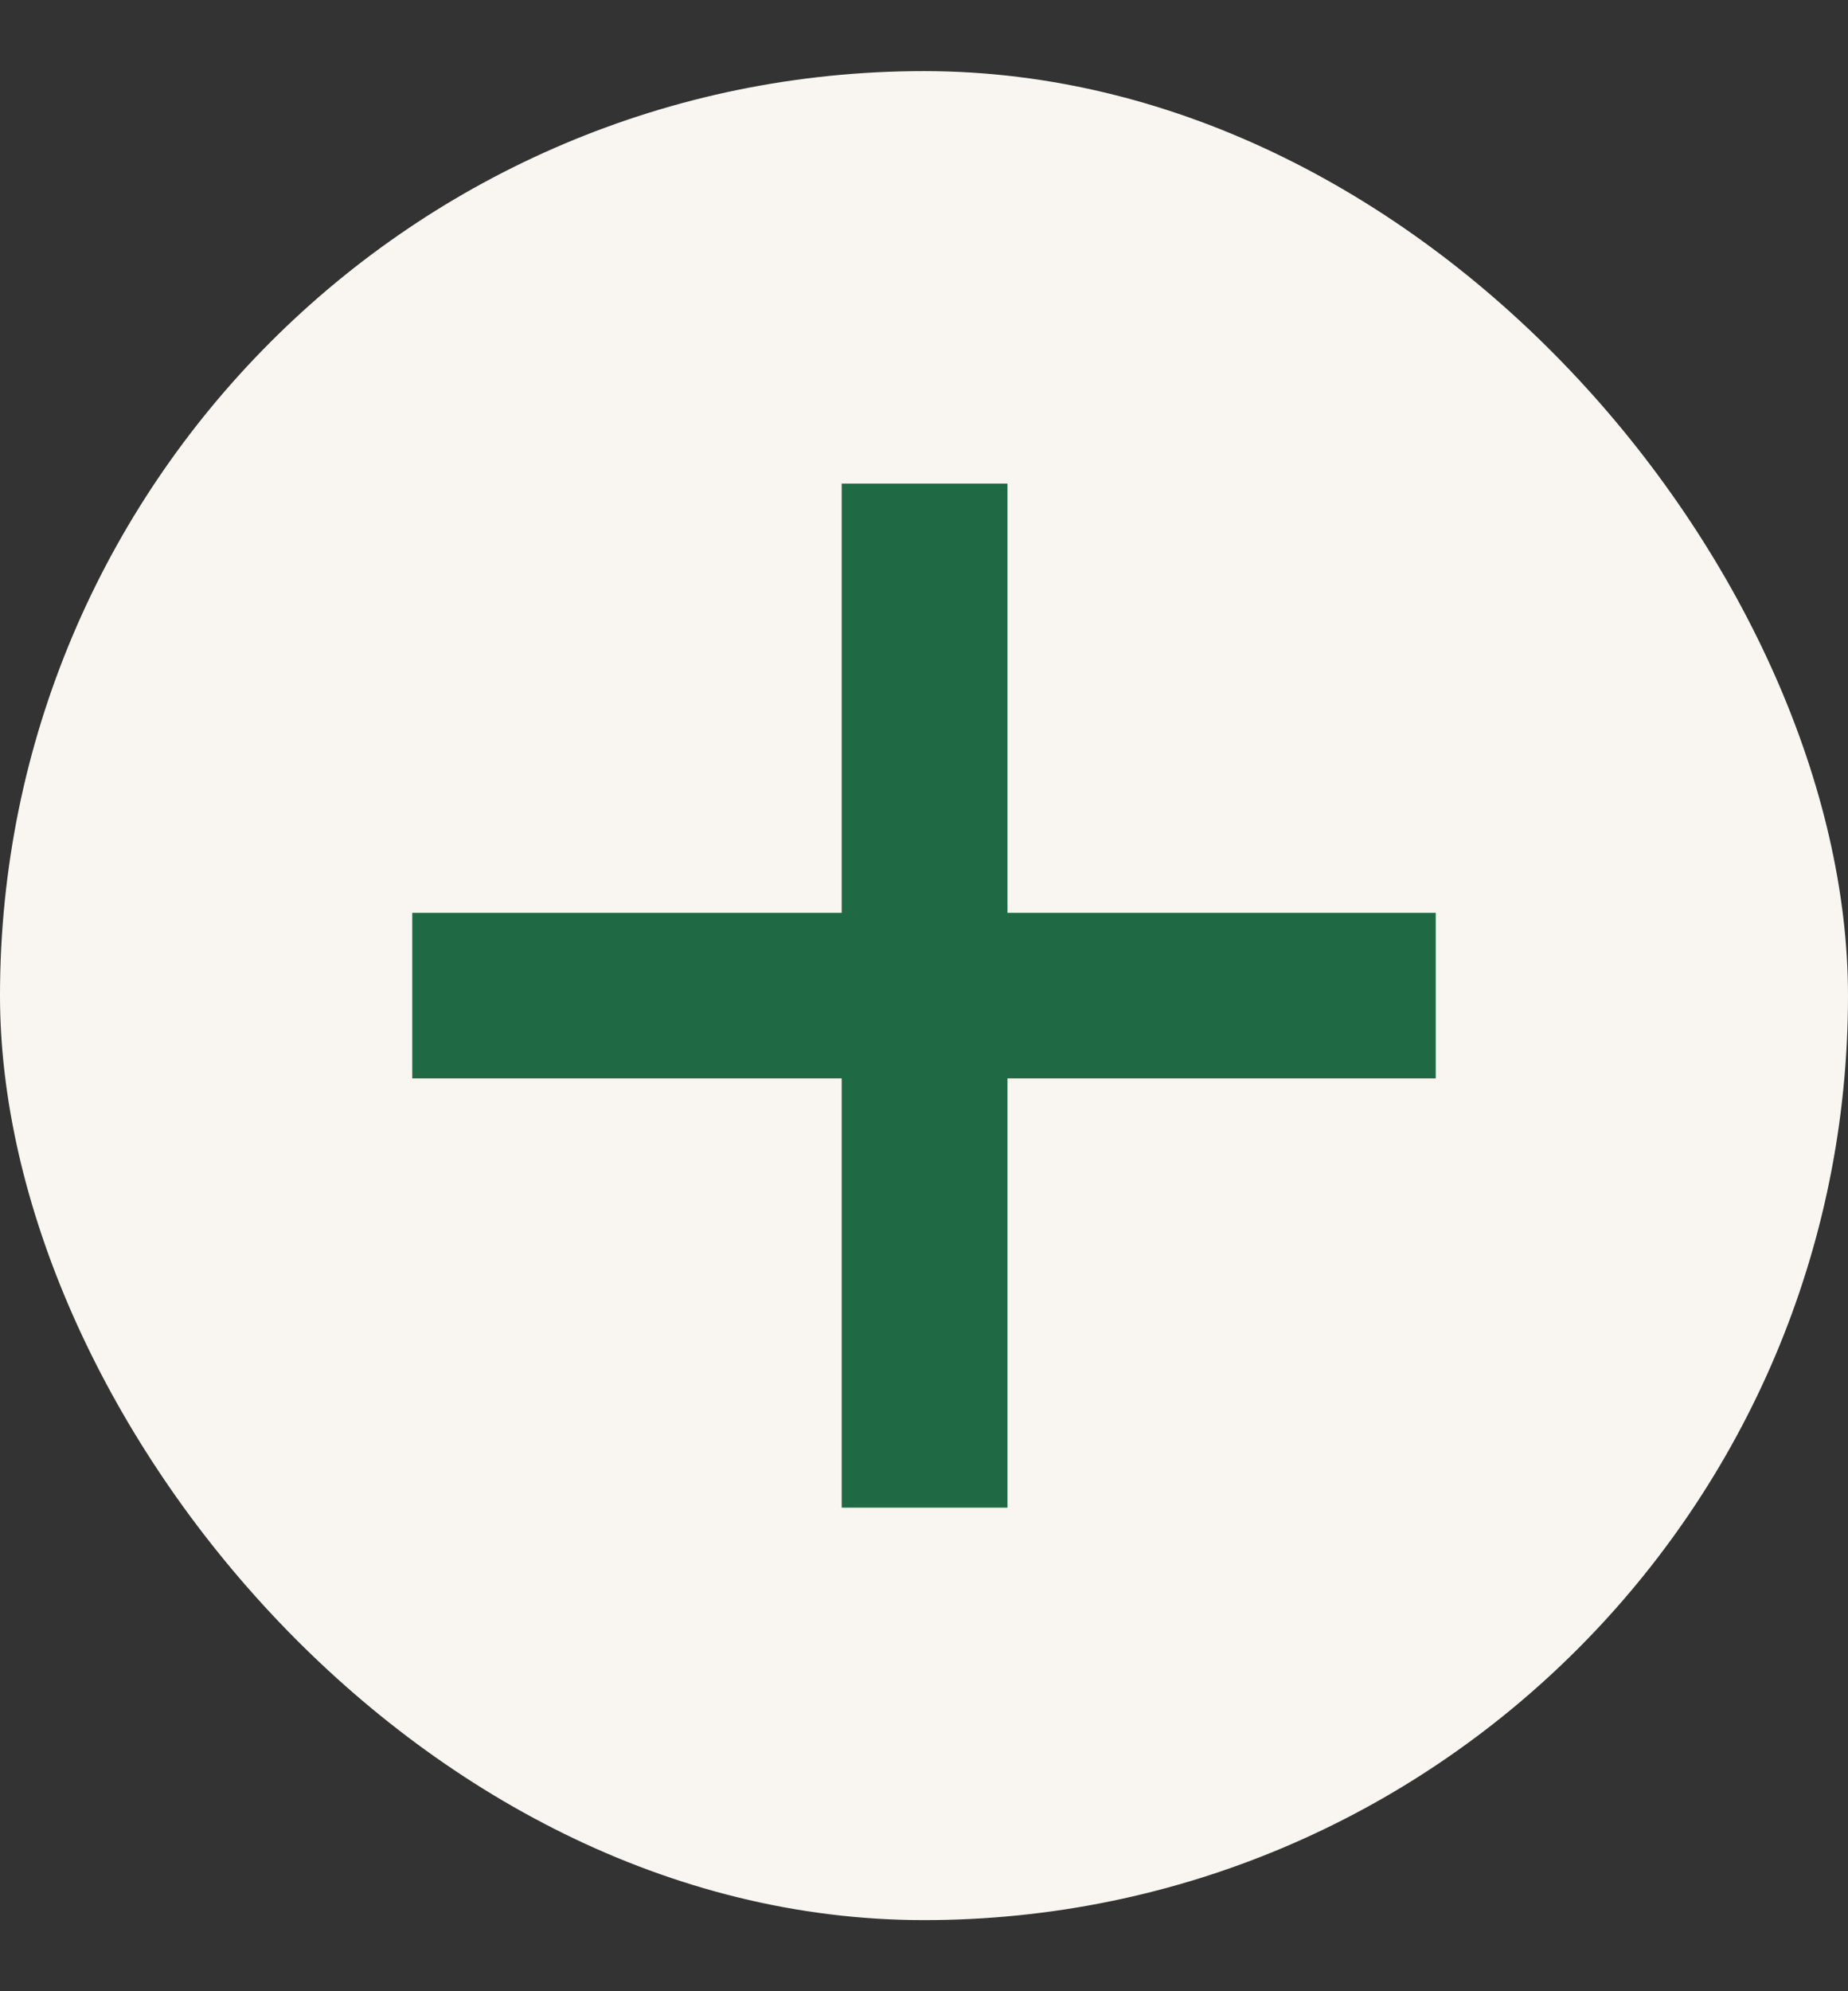
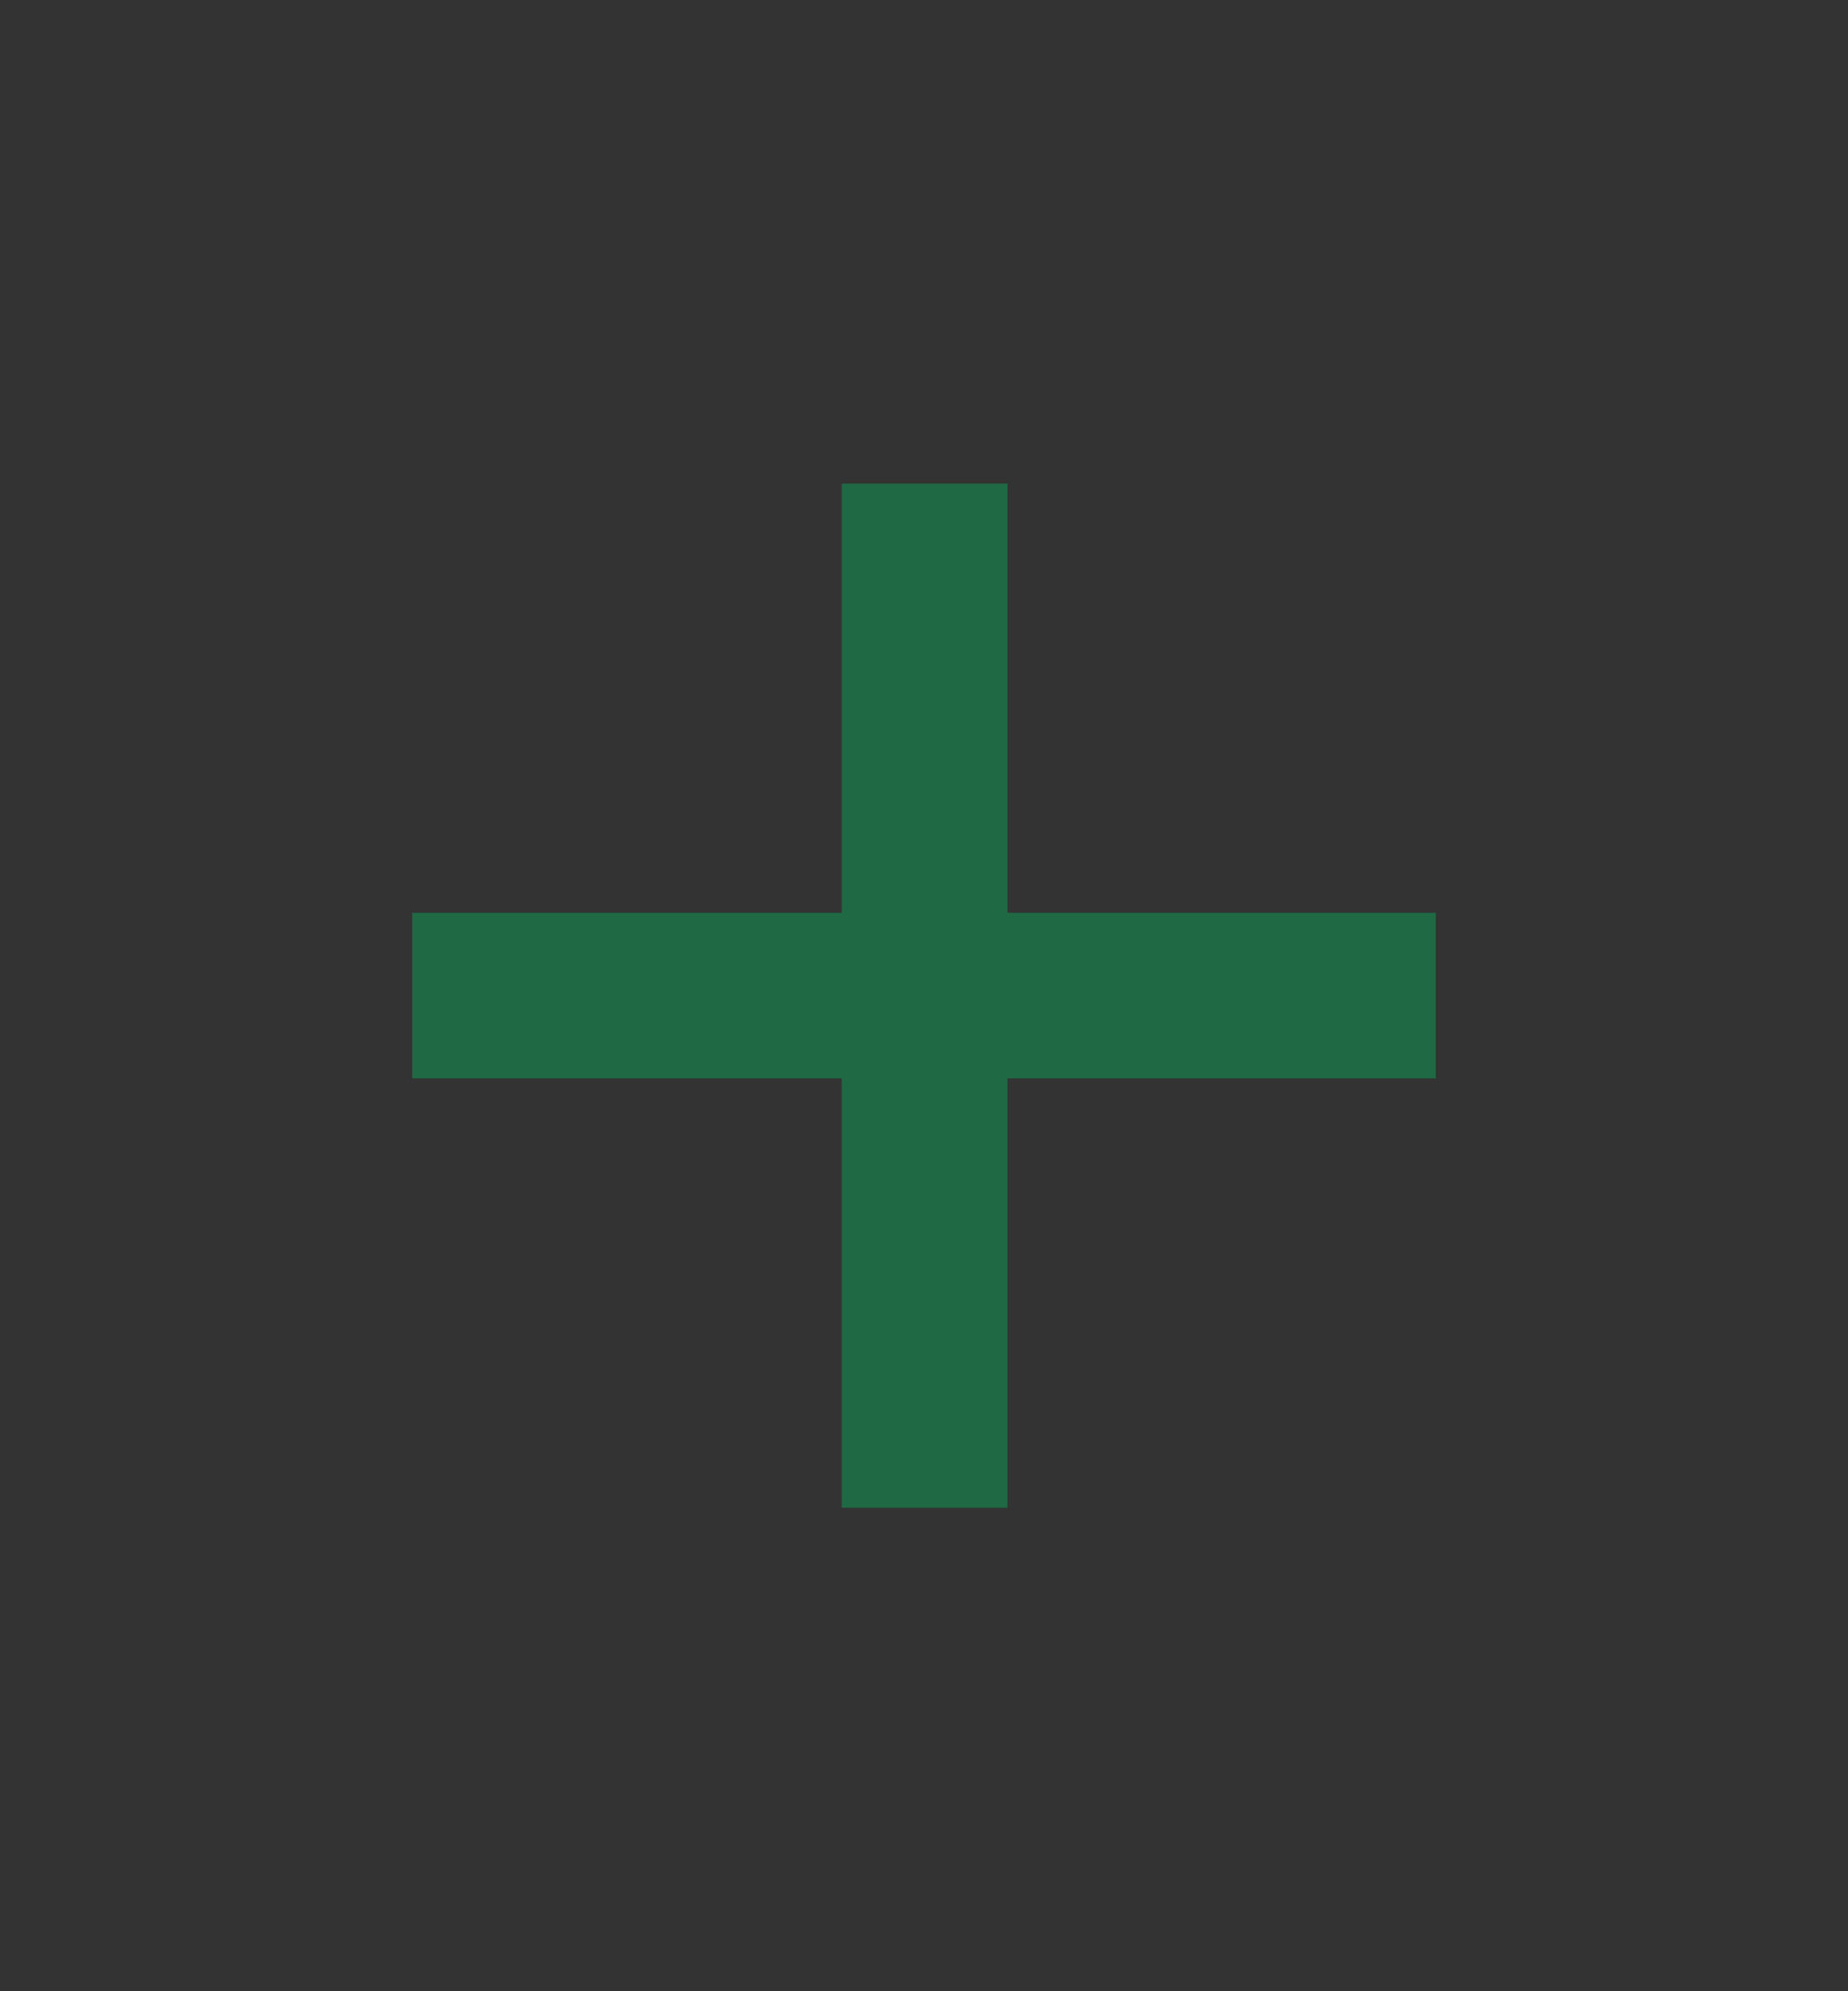
<svg xmlns="http://www.w3.org/2000/svg" width="13" height="14" viewBox="0 0 13 14" fill="none">
  <rect x="0" y="0" width="13" height="14" fill="#333333" stroke="none" />
-   <rect y="0.5" width="13" height="13" rx="6.5" fill="#F9F6F1" />
-   <path d="M5.971 10.5V10.55H6.021H6.987H7.037V10.5V7.532H10H10.05V7.482V6.518V6.468H10H7.037V3.5V3.45H6.987H6.021H5.971V3.5V6.468H3H2.95V6.518V7.482V7.532H3H5.971V10.5Z" fill="#1F6A44" stroke="#1F6A44" stroke-width="0.1" />
+   <path d="M5.971 10.5V10.55H6.021H6.987H7.037V10.5V7.532H10H10.05V6.518V6.468H10H7.037V3.5V3.45H6.987H6.021H5.971V3.5V6.468H3H2.95V6.518V7.482V7.532H3H5.971V10.5Z" fill="#1F6A44" stroke="#1F6A44" stroke-width="0.1" />
</svg>